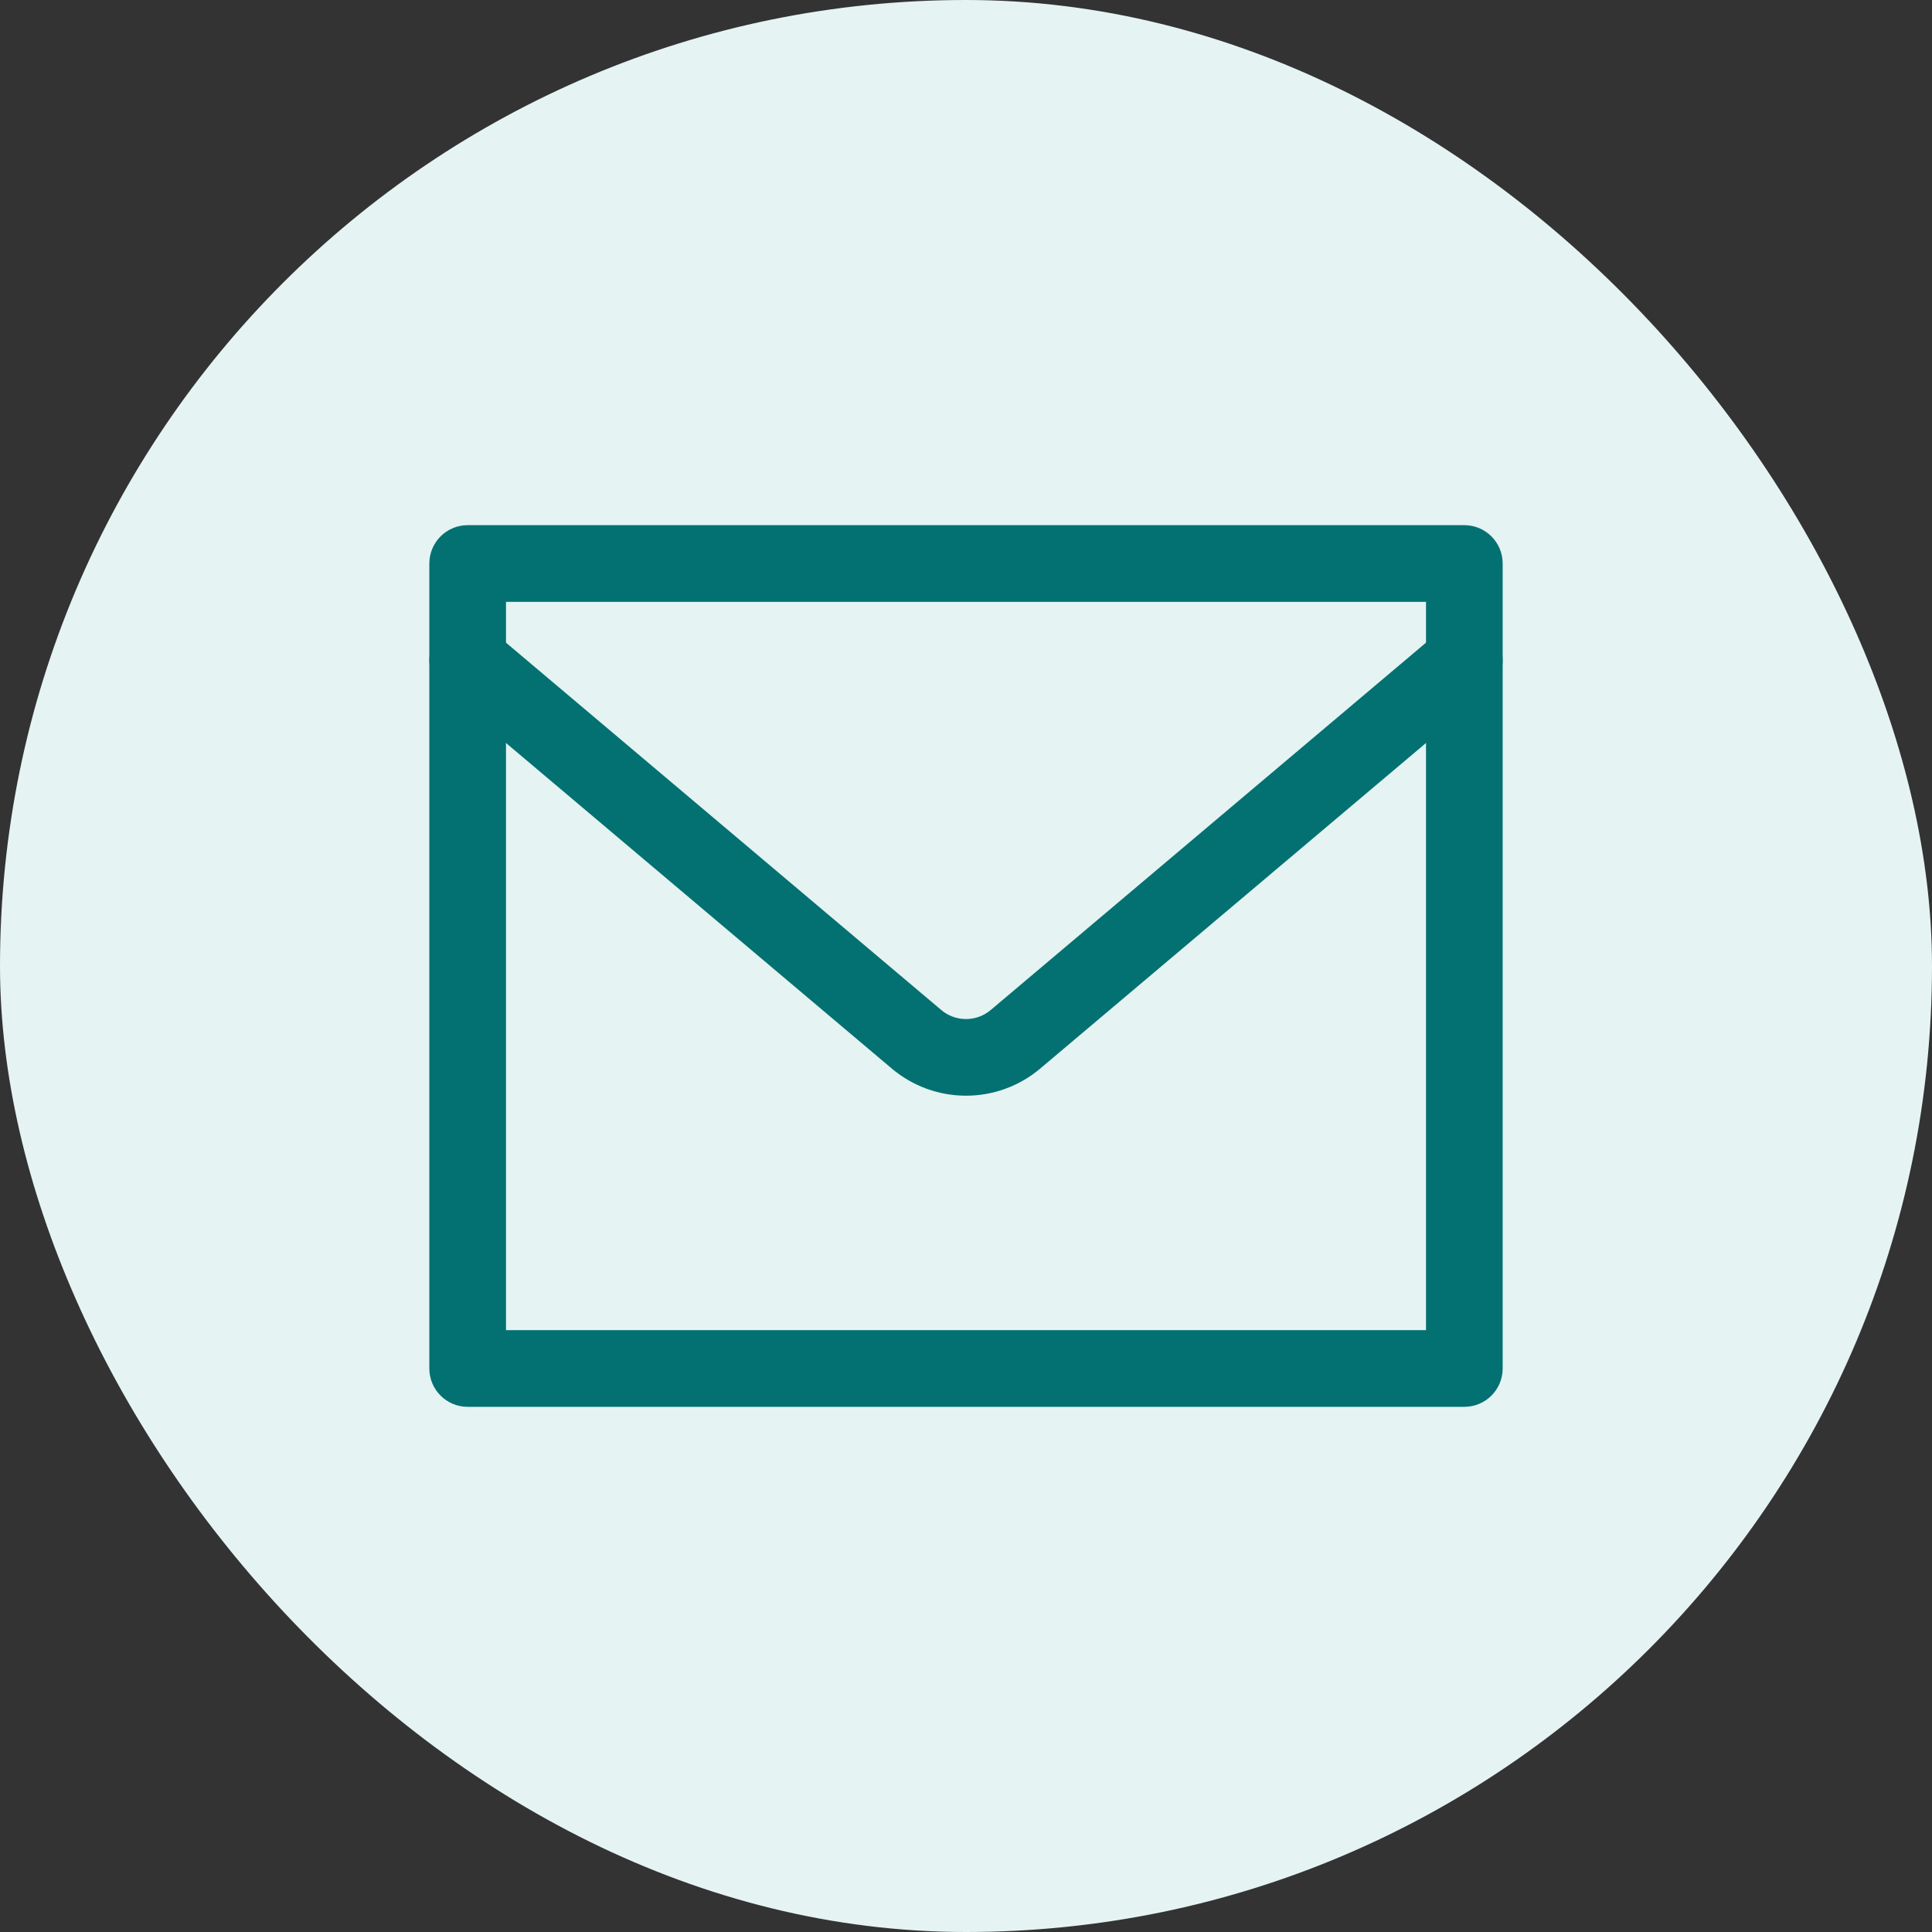
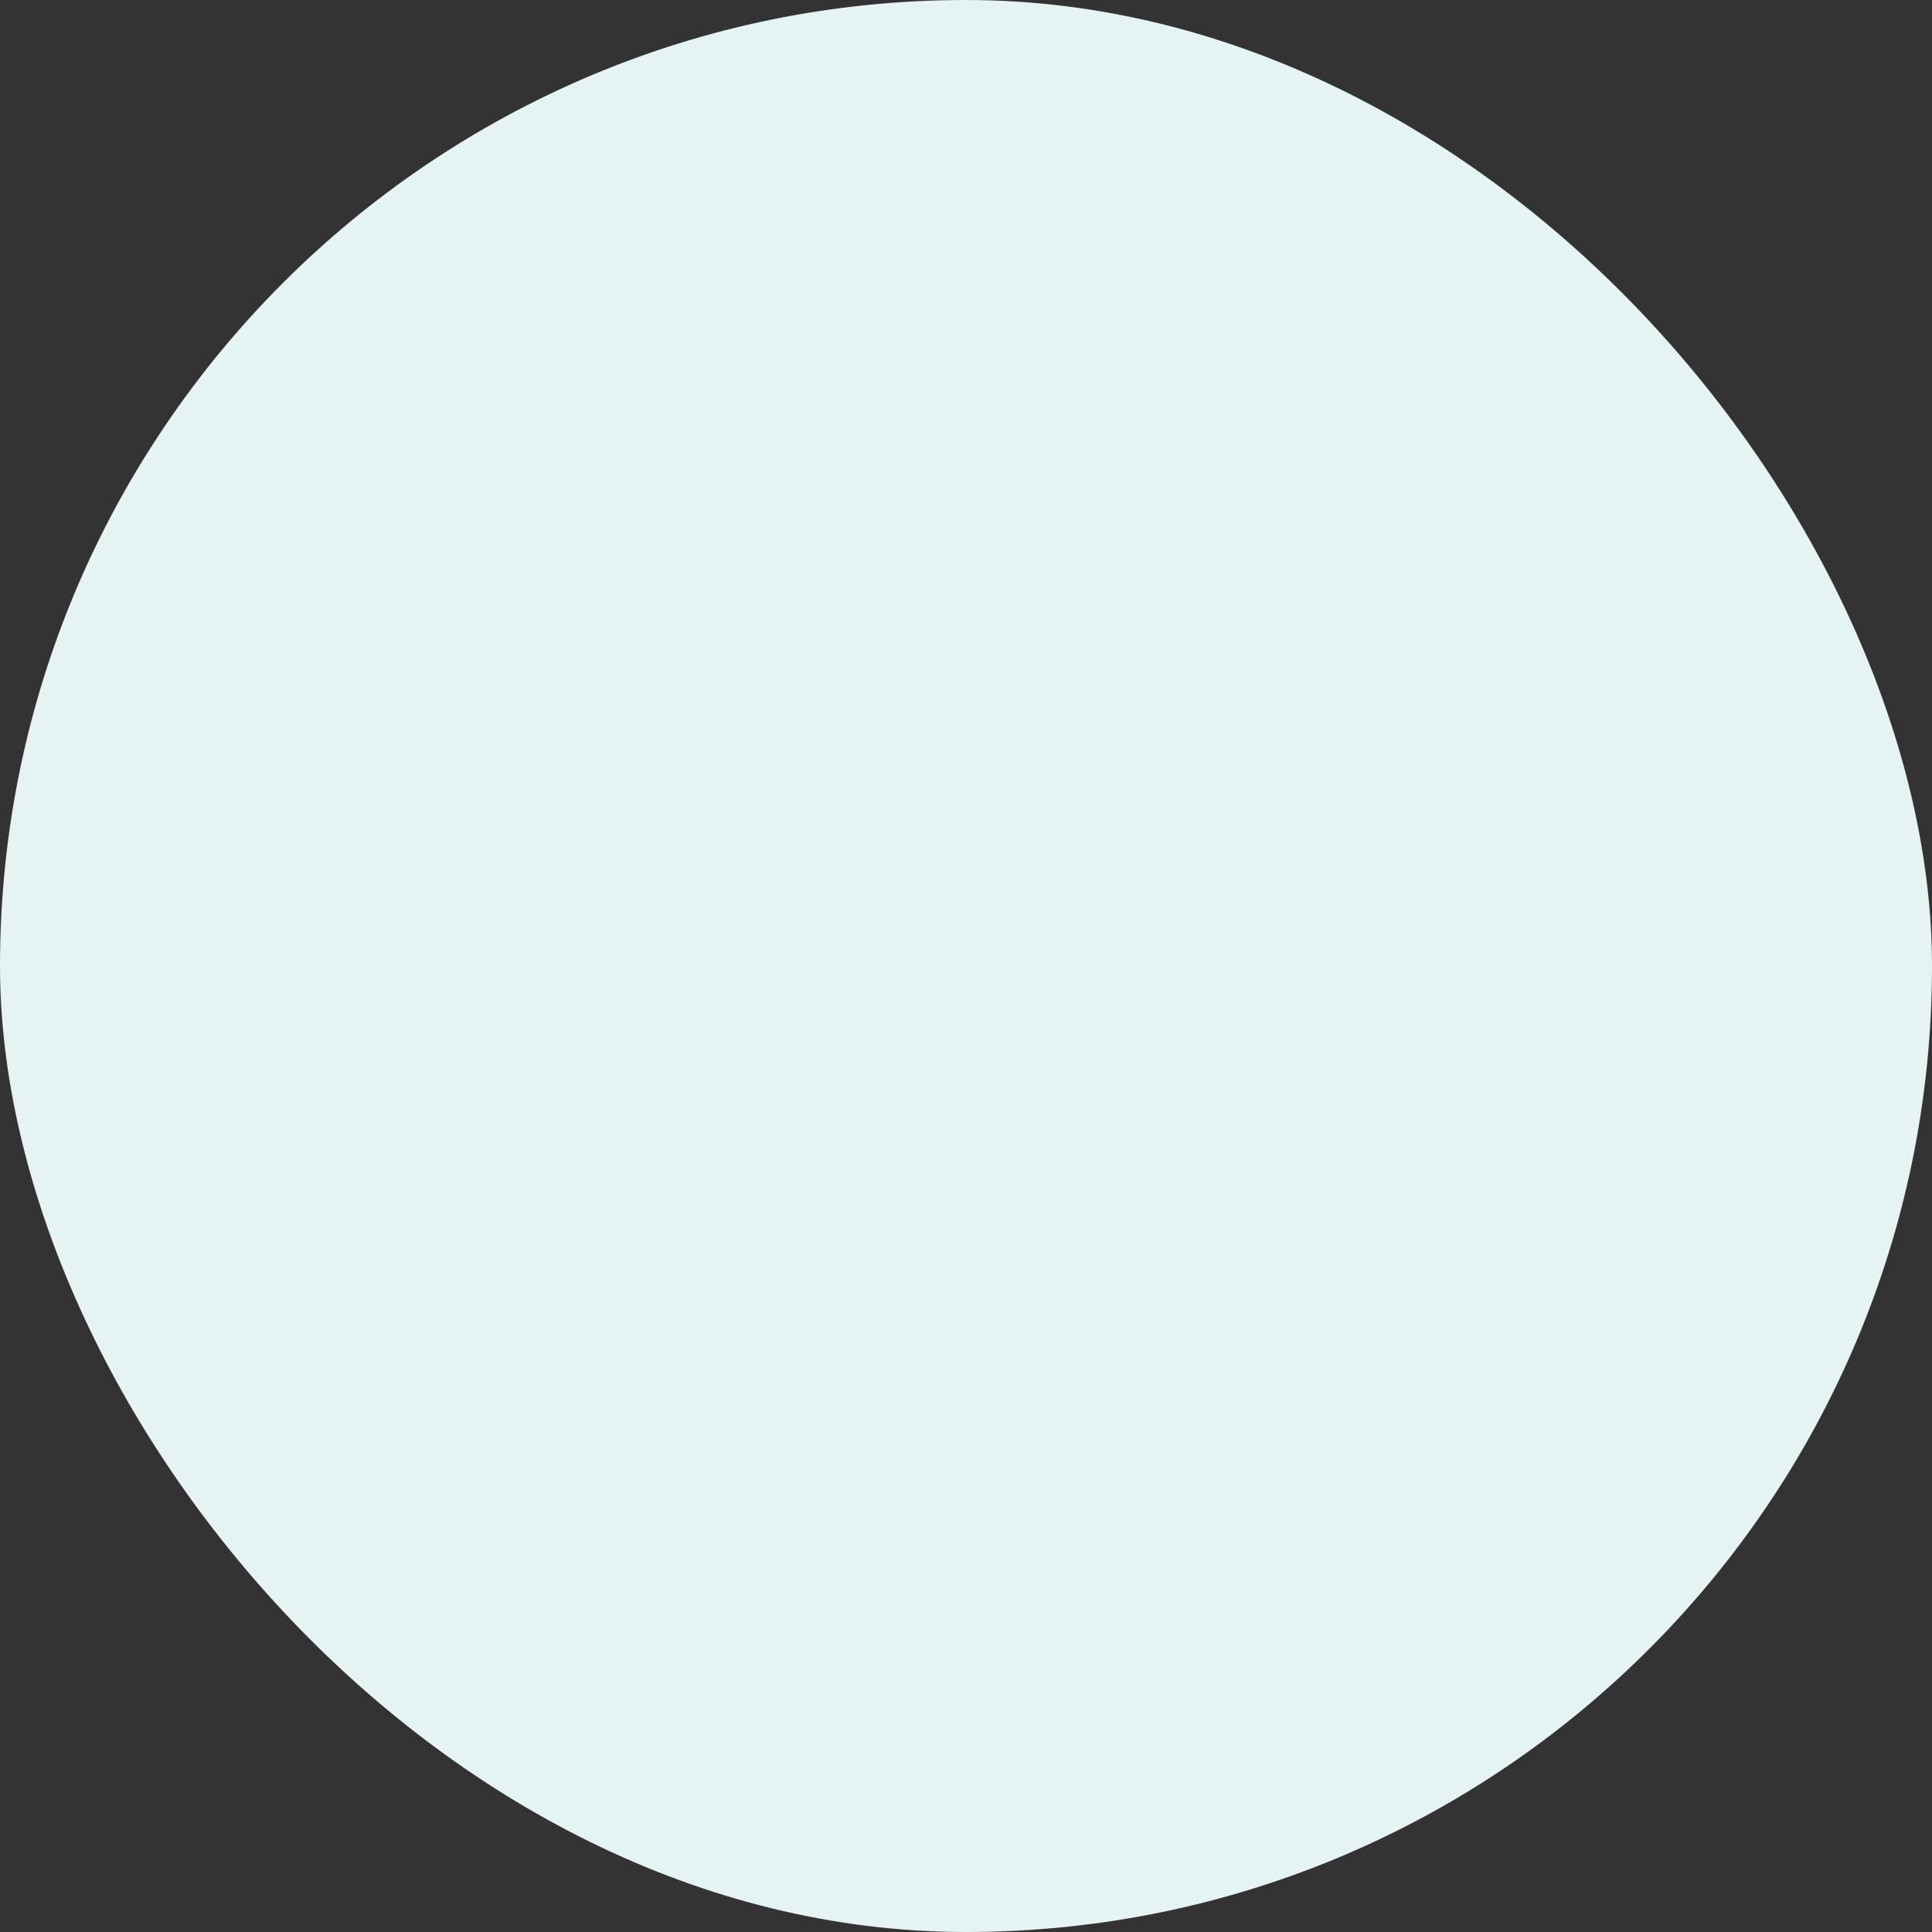
<svg xmlns="http://www.w3.org/2000/svg" width="90" height="90" viewBox="0 0 90 90" fill="none">
  <rect x="0" y="0" width="90" height="90" fill="#333333" stroke="none" />
  <rect width="90" height="90" rx="45" fill="#E5F3F3" />
  <g clip-path="url(#clip0_444_1305)">
-     <path fill-rule="evenodd" clip-rule="evenodd" d="M20 26.25C20 25.264 20.799 24.464 21.786 24.464H68.214C69.201 24.464 70 25.264 70 26.25V63.75C70 64.736 69.201 65.536 68.214 65.536H21.786C20.799 65.536 20 64.736 20 63.75V26.25ZM23.571 28.036V61.964H66.429V28.036H23.571Z" fill="#037171" />
-     <path fill-rule="evenodd" clip-rule="evenodd" d="M20.421 29.616C21.057 28.863 22.184 28.767 22.937 29.403L43.848 47.05L43.848 47.05C44.17 47.322 44.578 47.471 45 47.471C45.422 47.471 45.83 47.322 46.152 47.05L46.152 47.05L67.063 29.403C67.816 28.767 68.943 28.863 69.579 29.616C70.215 30.37 70.12 31.497 69.366 32.133L48.455 49.779C48.455 49.779 48.455 49.779 48.455 49.779C47.489 50.595 46.265 51.042 45 51.042C43.735 51.042 42.511 50.595 41.545 49.779L20.634 32.133C19.88 31.497 19.785 30.37 20.421 29.616Z" fill="#037171" />
+     <path fill-rule="evenodd" clip-rule="evenodd" d="M20 26.25C20 25.264 20.799 24.464 21.786 24.464H68.214C69.201 24.464 70 25.264 70 26.25V63.75C70 64.736 69.201 65.536 68.214 65.536H21.786C20.799 65.536 20 64.736 20 63.75V26.25M23.571 28.036V61.964H66.429V28.036H23.571Z" fill="#037171" />
  </g>
  <defs>
    <clipPath id="clip0_444_1305">
-       <rect width="50" height="50" fill="white" transform="translate(20 20)" />
-     </clipPath>
+       </clipPath>
  </defs>
</svg>